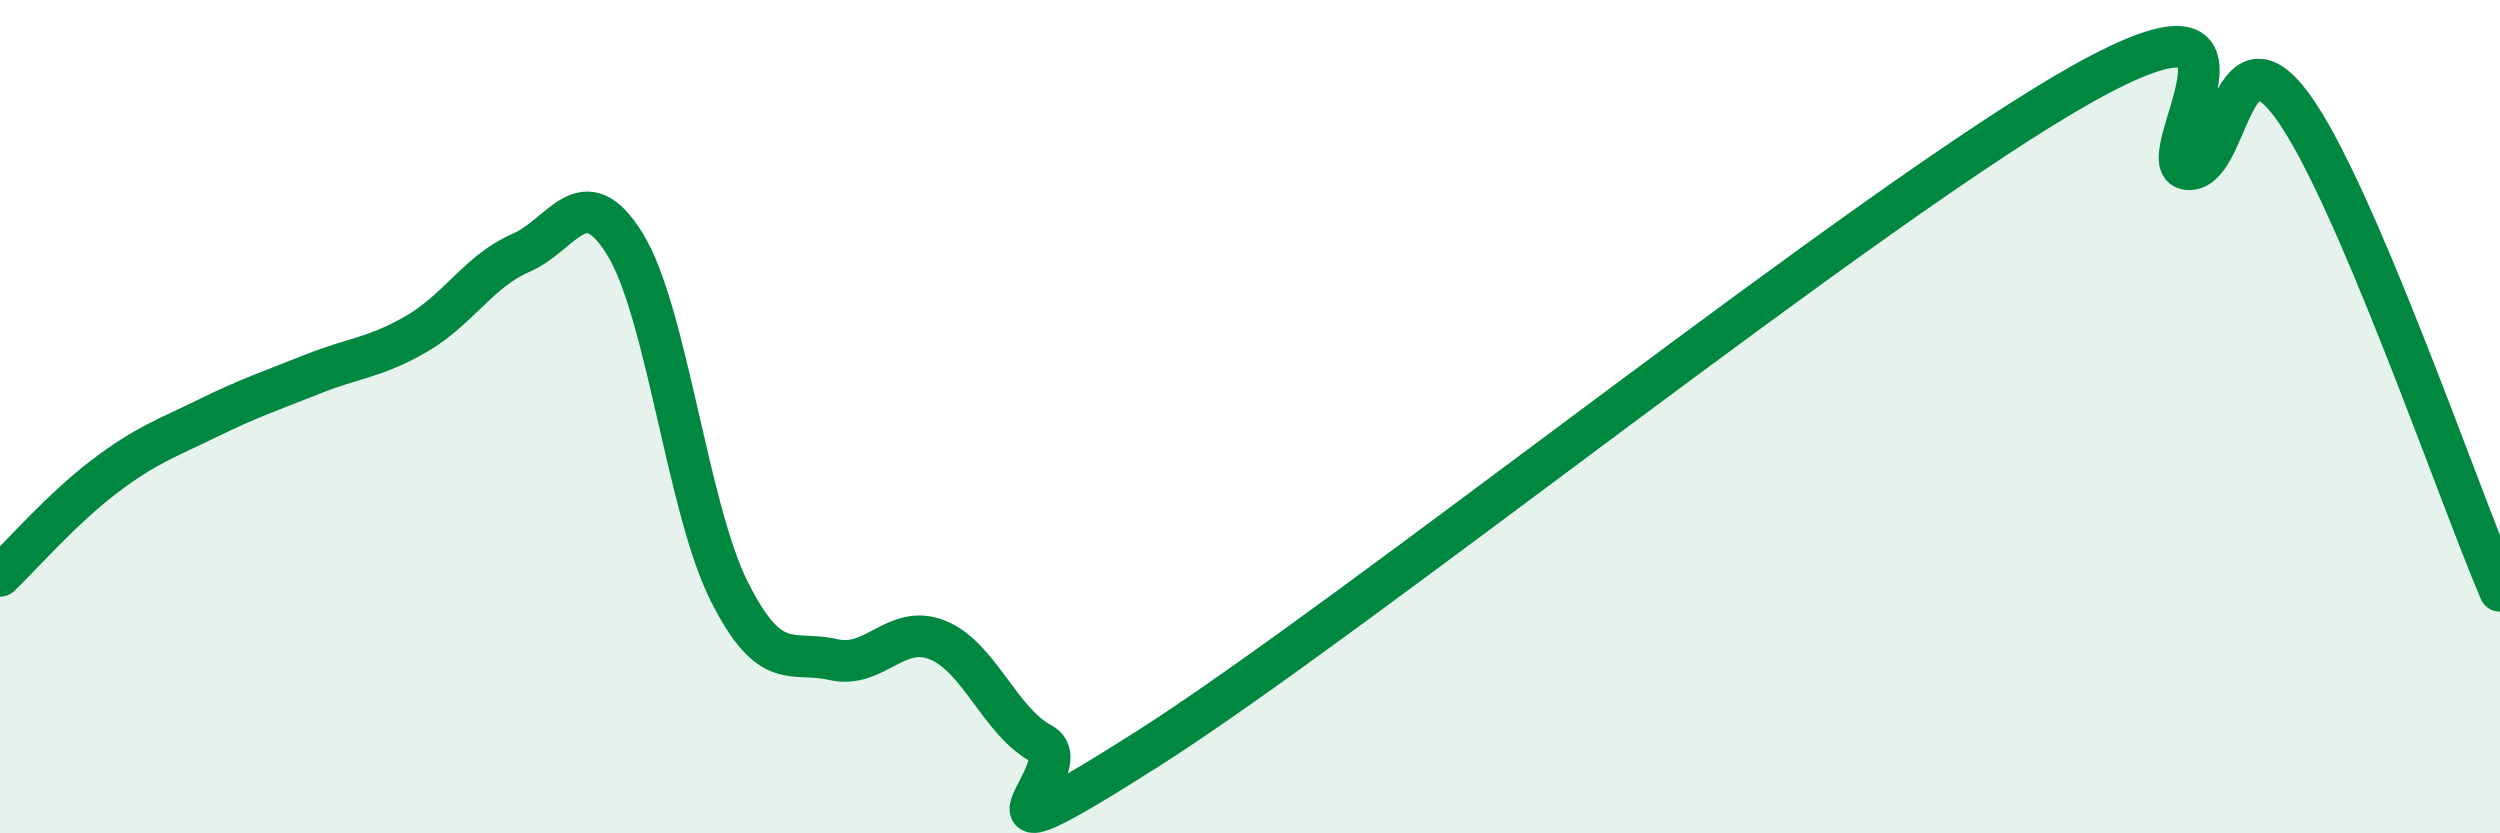
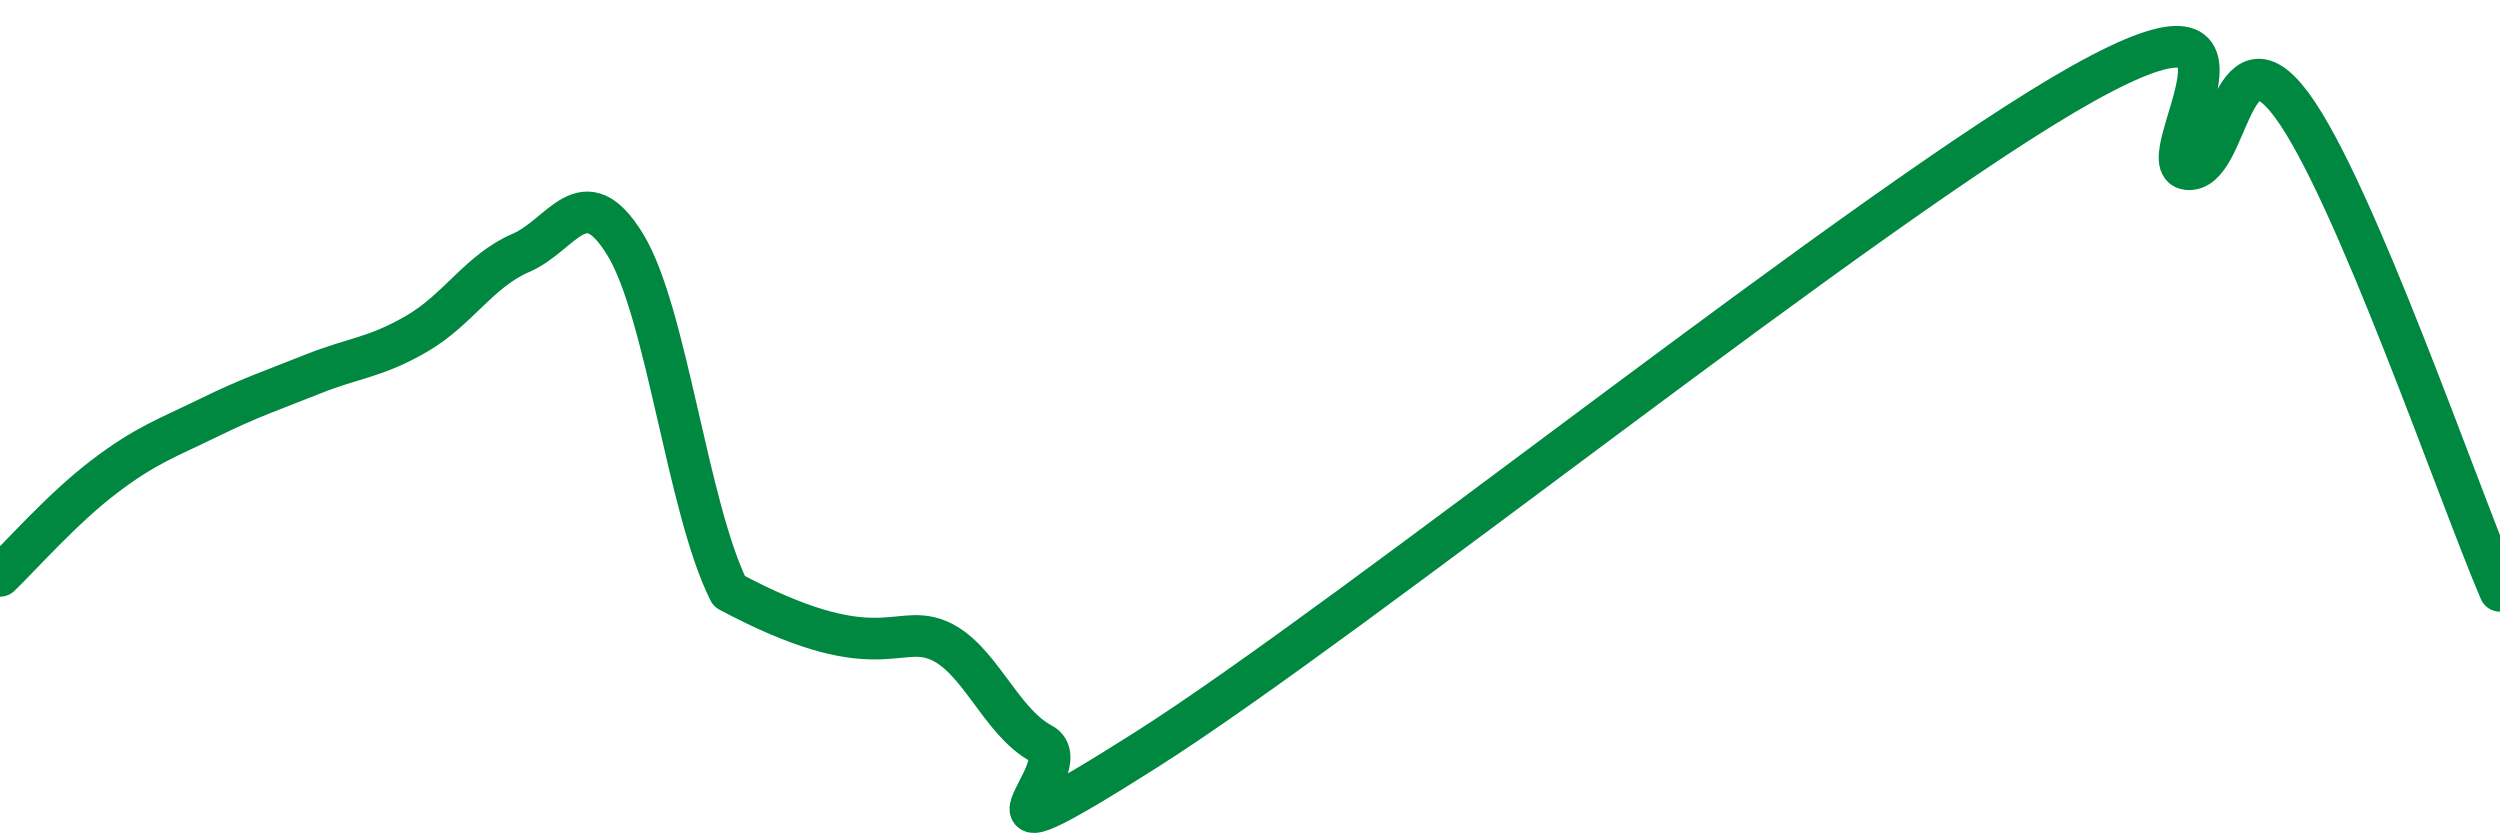
<svg xmlns="http://www.w3.org/2000/svg" width="60" height="20" viewBox="0 0 60 20">
-   <path d="M 0,13.82 C 0.5,13.34 1.5,12.2 2.5,11.44 C 3.5,10.68 4,10.52 5,10.03 C 6,9.54 6.5,9.38 7.5,8.98 C 8.5,8.58 9,8.59 10,8.01 C 11,7.43 11.5,6.5 12.5,6.07 C 13.5,5.64 14,4.24 15,5.86 C 16,7.48 16.5,12.2 17.5,14.19 C 18.5,16.18 19,15.6 20,15.83 C 21,16.06 21.5,14.96 22.5,15.36 C 23.5,15.76 24,17.32 25,17.85 C 26,18.38 22.5,21.17 27.5,18 C 32.5,14.83 45,4.79 50,2 C 55,-0.79 51.5,3.96 52.5,4.06 C 53.5,4.16 53.5,0.5 55,2.52 C 56.5,4.54 59,11.85 60,14.18L60 20L0 20Z" fill="#008740" opacity="0.1" stroke-linecap="round" stroke-linejoin="round" />
-   <path d="M 0,13.82 C 0.5,13.34 1.5,12.2 2.5,11.44 C 3.5,10.68 4,10.52 5,10.03 C 6,9.54 6.5,9.38 7.5,8.98 C 8.5,8.58 9,8.59 10,8.01 C 11,7.43 11.5,6.5 12.5,6.07 C 13.5,5.64 14,4.24 15,5.86 C 16,7.48 16.5,12.2 17.5,14.19 C 18.5,16.18 19,15.6 20,15.83 C 21,16.06 21.5,14.96 22.5,15.36 C 23.5,15.76 24,17.32 25,17.85 C 26,18.38 22.5,21.17 27.5,18 C 32.5,14.83 45,4.79 50,2 C 55,-0.79 51.5,3.96 52.5,4.06 C 53.5,4.16 53.5,0.5 55,2.52 C 56.5,4.54 59,11.85 60,14.18" stroke="#008740" stroke-width="1" fill="none" stroke-linecap="round" stroke-linejoin="round" />
+   <path d="M 0,13.82 C 0.5,13.34 1.5,12.2 2.5,11.44 C 3.5,10.68 4,10.52 5,10.03 C 6,9.54 6.5,9.38 7.5,8.98 C 8.5,8.58 9,8.59 10,8.01 C 11,7.43 11.5,6.5 12.5,6.07 C 13.5,5.64 14,4.24 15,5.86 C 16,7.48 16.5,12.2 17.5,14.19 C 21,16.06 21.5,14.96 22.5,15.36 C 23.5,15.76 24,17.32 25,17.85 C 26,18.38 22.5,21.17 27.5,18 C 32.5,14.83 45,4.79 50,2 C 55,-0.79 51.5,3.96 52.5,4.06 C 53.5,4.16 53.5,0.5 55,2.52 C 56.5,4.54 59,11.85 60,14.18" stroke="#008740" stroke-width="1" fill="none" stroke-linecap="round" stroke-linejoin="round" />
</svg>